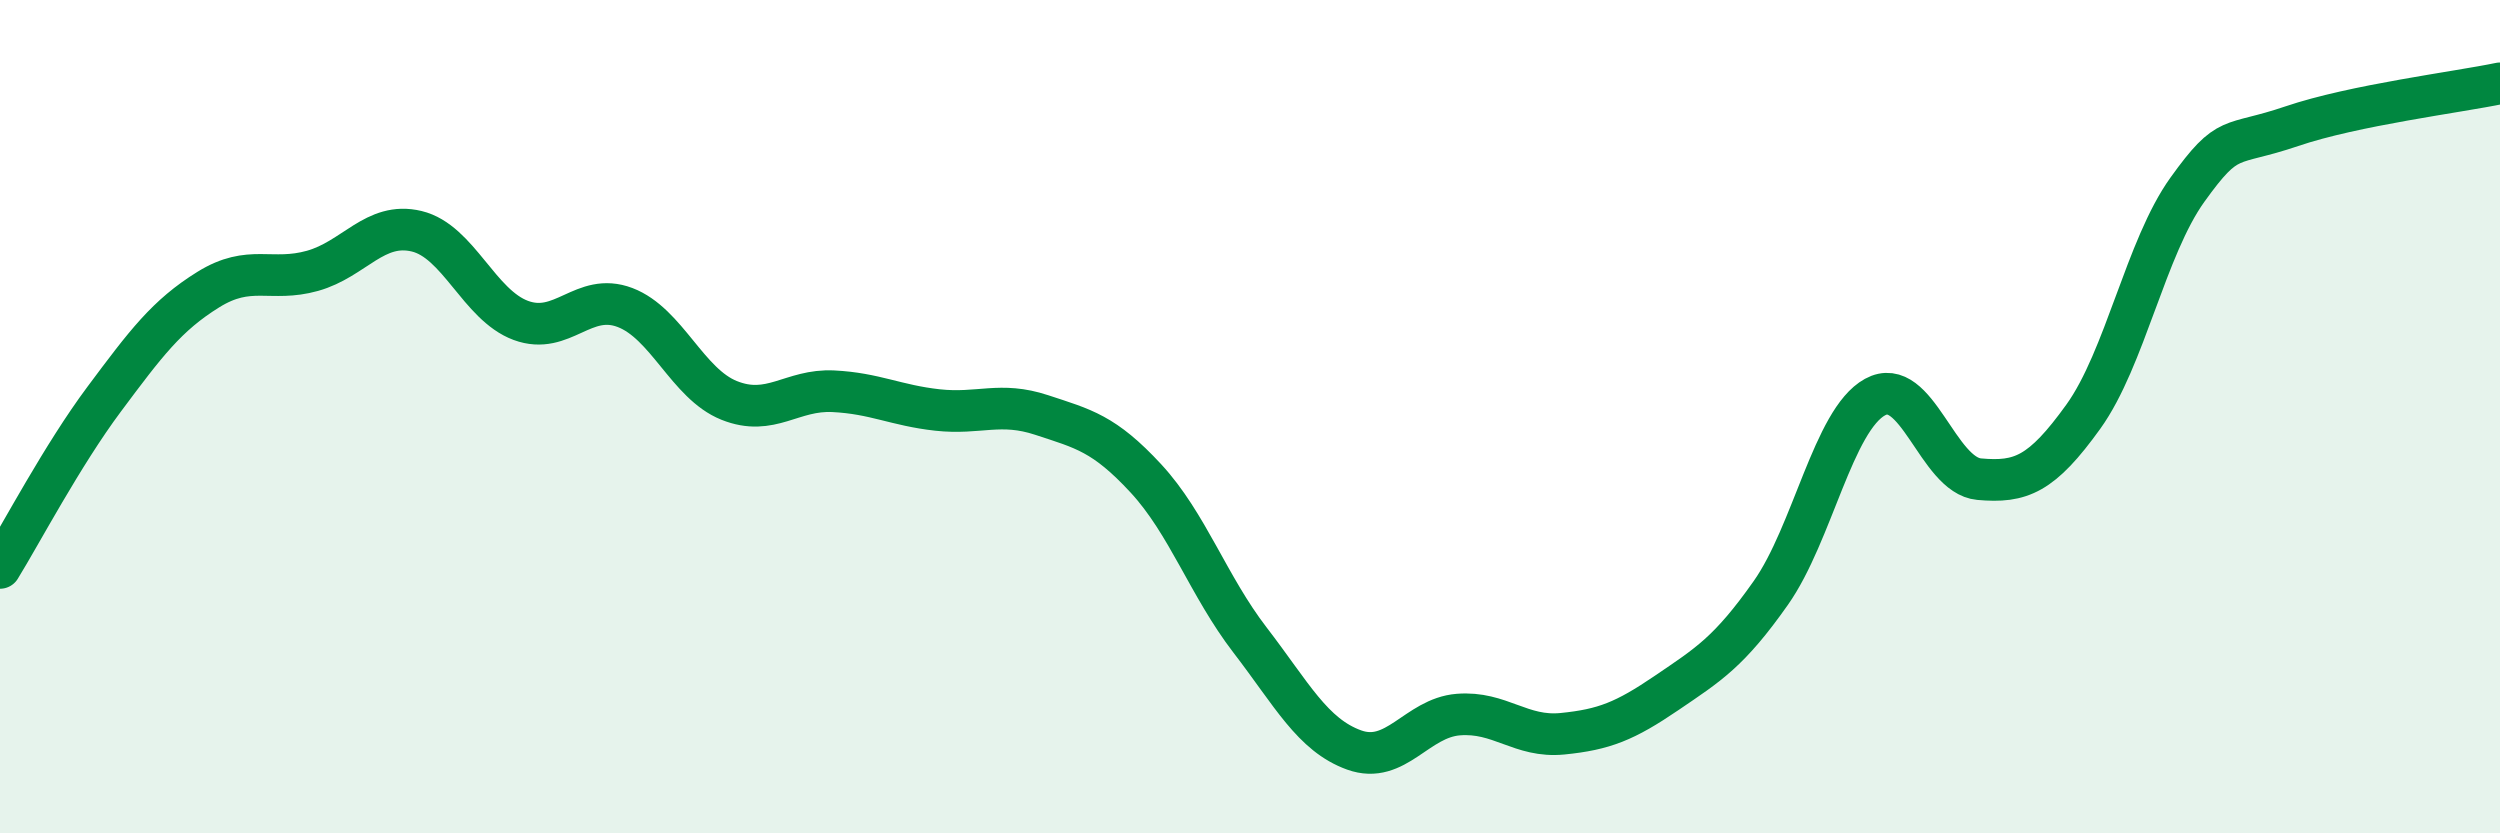
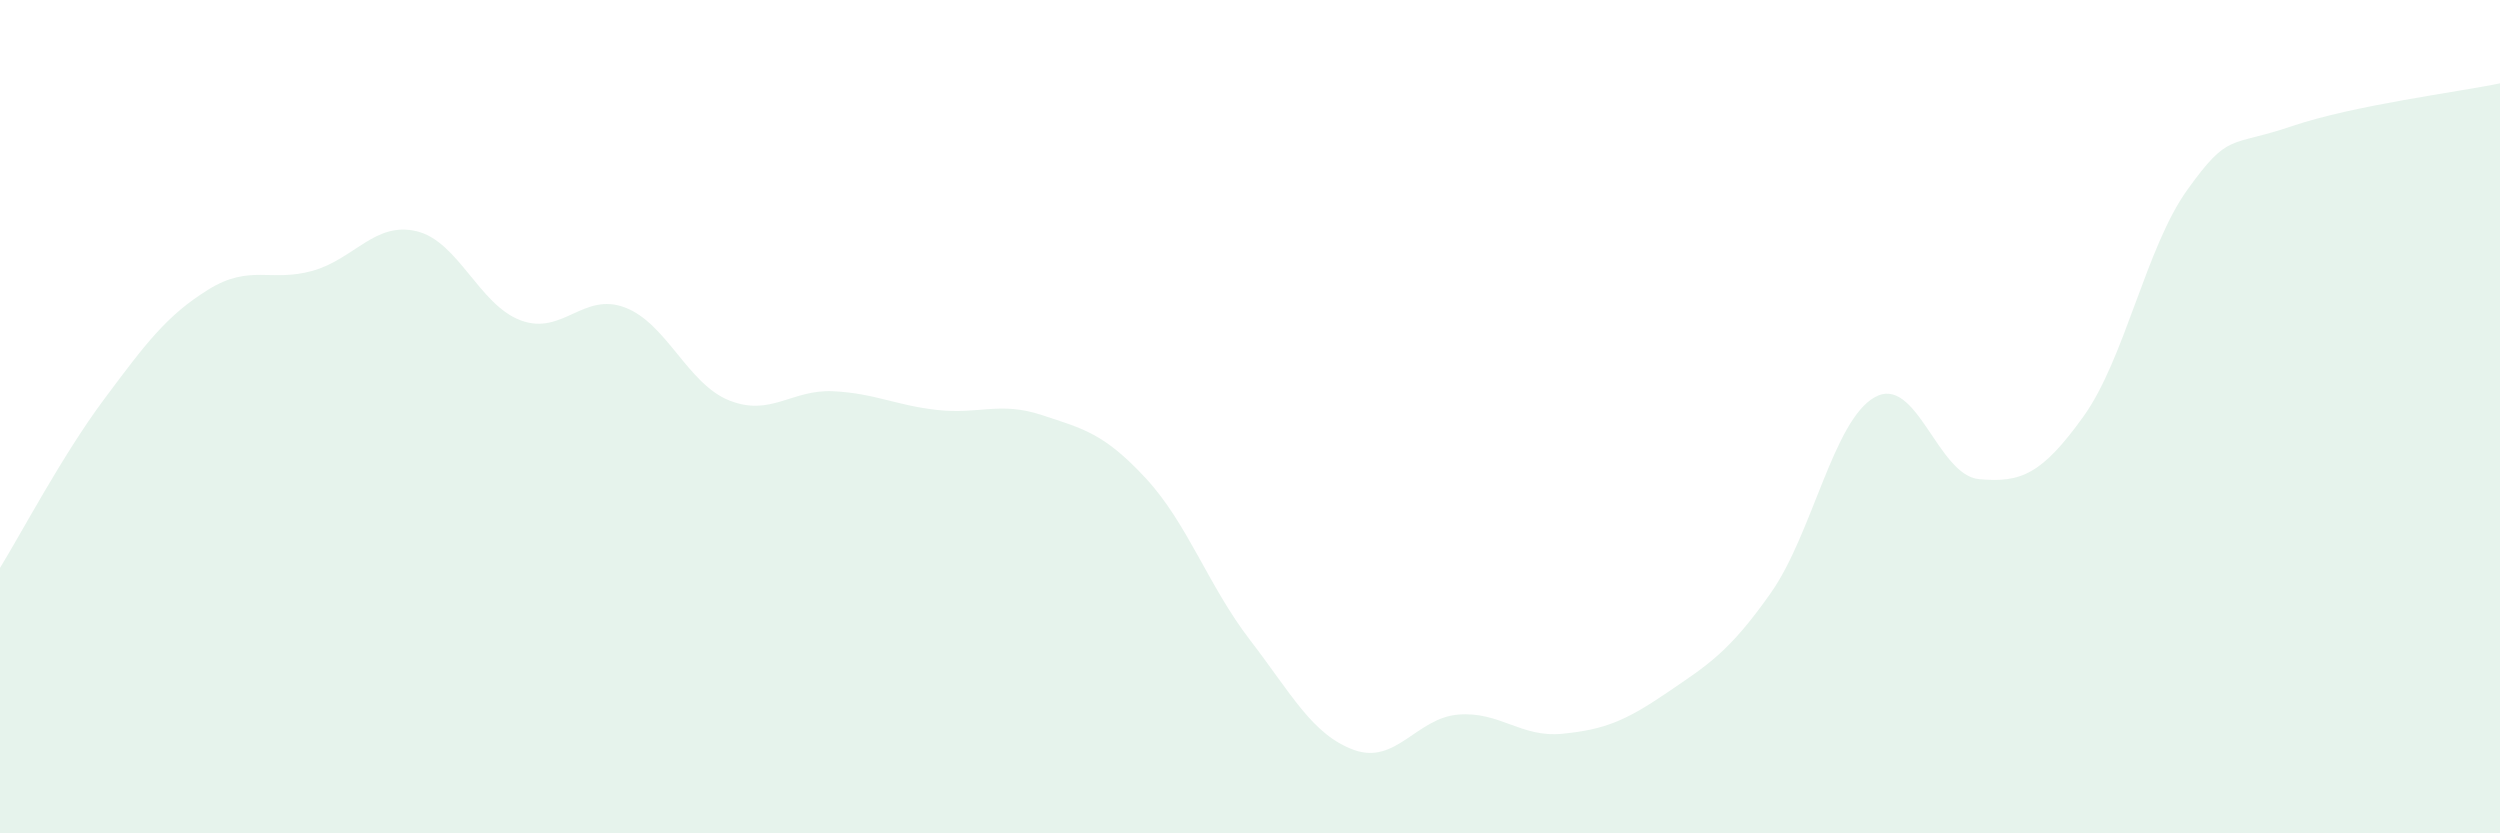
<svg xmlns="http://www.w3.org/2000/svg" width="60" height="20" viewBox="0 0 60 20">
  <path d="M 0,13.63 C 0.5,12.82 1.5,10.92 2.5,9.58 C 3.5,8.24 4,7.57 5,6.95 C 6,6.33 6.5,6.78 7.5,6.5 C 8.5,6.22 9,5.31 10,5.55 C 11,5.79 11.5,7.32 12.5,7.69 C 13.5,8.06 14,7 15,7.38 C 16,7.76 16.5,9.21 17.5,9.61 C 18.5,10.01 19,9.34 20,9.39 C 21,9.44 21.5,9.73 22.5,9.84 C 23.5,9.95 24,9.63 25,9.96 C 26,10.29 26.5,10.4 27.5,11.48 C 28.5,12.56 29,14.06 30,15.36 C 31,16.66 31.5,17.64 32.5,18 C 33.5,18.36 34,17.23 35,17.15 C 36,17.07 36.5,17.71 37.5,17.61 C 38.5,17.51 39,17.31 40,16.63 C 41,15.95 41.5,15.65 42.5,14.23 C 43.5,12.81 44,10.08 45,9.53 C 46,8.98 46.5,11.41 47.5,11.5 C 48.5,11.59 49,11.39 50,10 C 51,8.61 51.5,5.94 52.5,4.55 C 53.5,3.16 53.5,3.54 55,3.03 C 56.5,2.52 59,2.21 60,2L60 20L0 20Z" fill="#008740" opacity="0.1" stroke-linecap="round" stroke-linejoin="round" />
-   <path d="M 0,13.63 C 0.5,12.82 1.5,10.92 2.5,9.58 C 3.5,8.24 4,7.57 5,6.95 C 6,6.33 6.5,6.78 7.5,6.5 C 8.5,6.22 9,5.31 10,5.55 C 11,5.79 11.5,7.32 12.5,7.69 C 13.5,8.06 14,7 15,7.38 C 16,7.76 16.5,9.21 17.5,9.61 C 18.5,10.01 19,9.34 20,9.39 C 21,9.44 21.5,9.73 22.5,9.84 C 23.5,9.95 24,9.63 25,9.96 C 26,10.29 26.5,10.4 27.5,11.48 C 28.5,12.56 29,14.06 30,15.36 C 31,16.66 31.5,17.64 32.5,18 C 33.5,18.36 34,17.23 35,17.15 C 36,17.07 36.5,17.71 37.5,17.61 C 38.5,17.51 39,17.31 40,16.63 C 41,15.95 41.5,15.65 42.5,14.23 C 43.5,12.81 44,10.08 45,9.53 C 46,8.98 46.5,11.41 47.5,11.5 C 48.5,11.59 49,11.39 50,10 C 51,8.61 51.5,5.94 52.5,4.55 C 53.5,3.16 53.5,3.54 55,3.03 C 56.5,2.52 59,2.21 60,2" stroke="#008740" stroke-width="1" fill="none" stroke-linecap="round" stroke-linejoin="round" />
</svg>